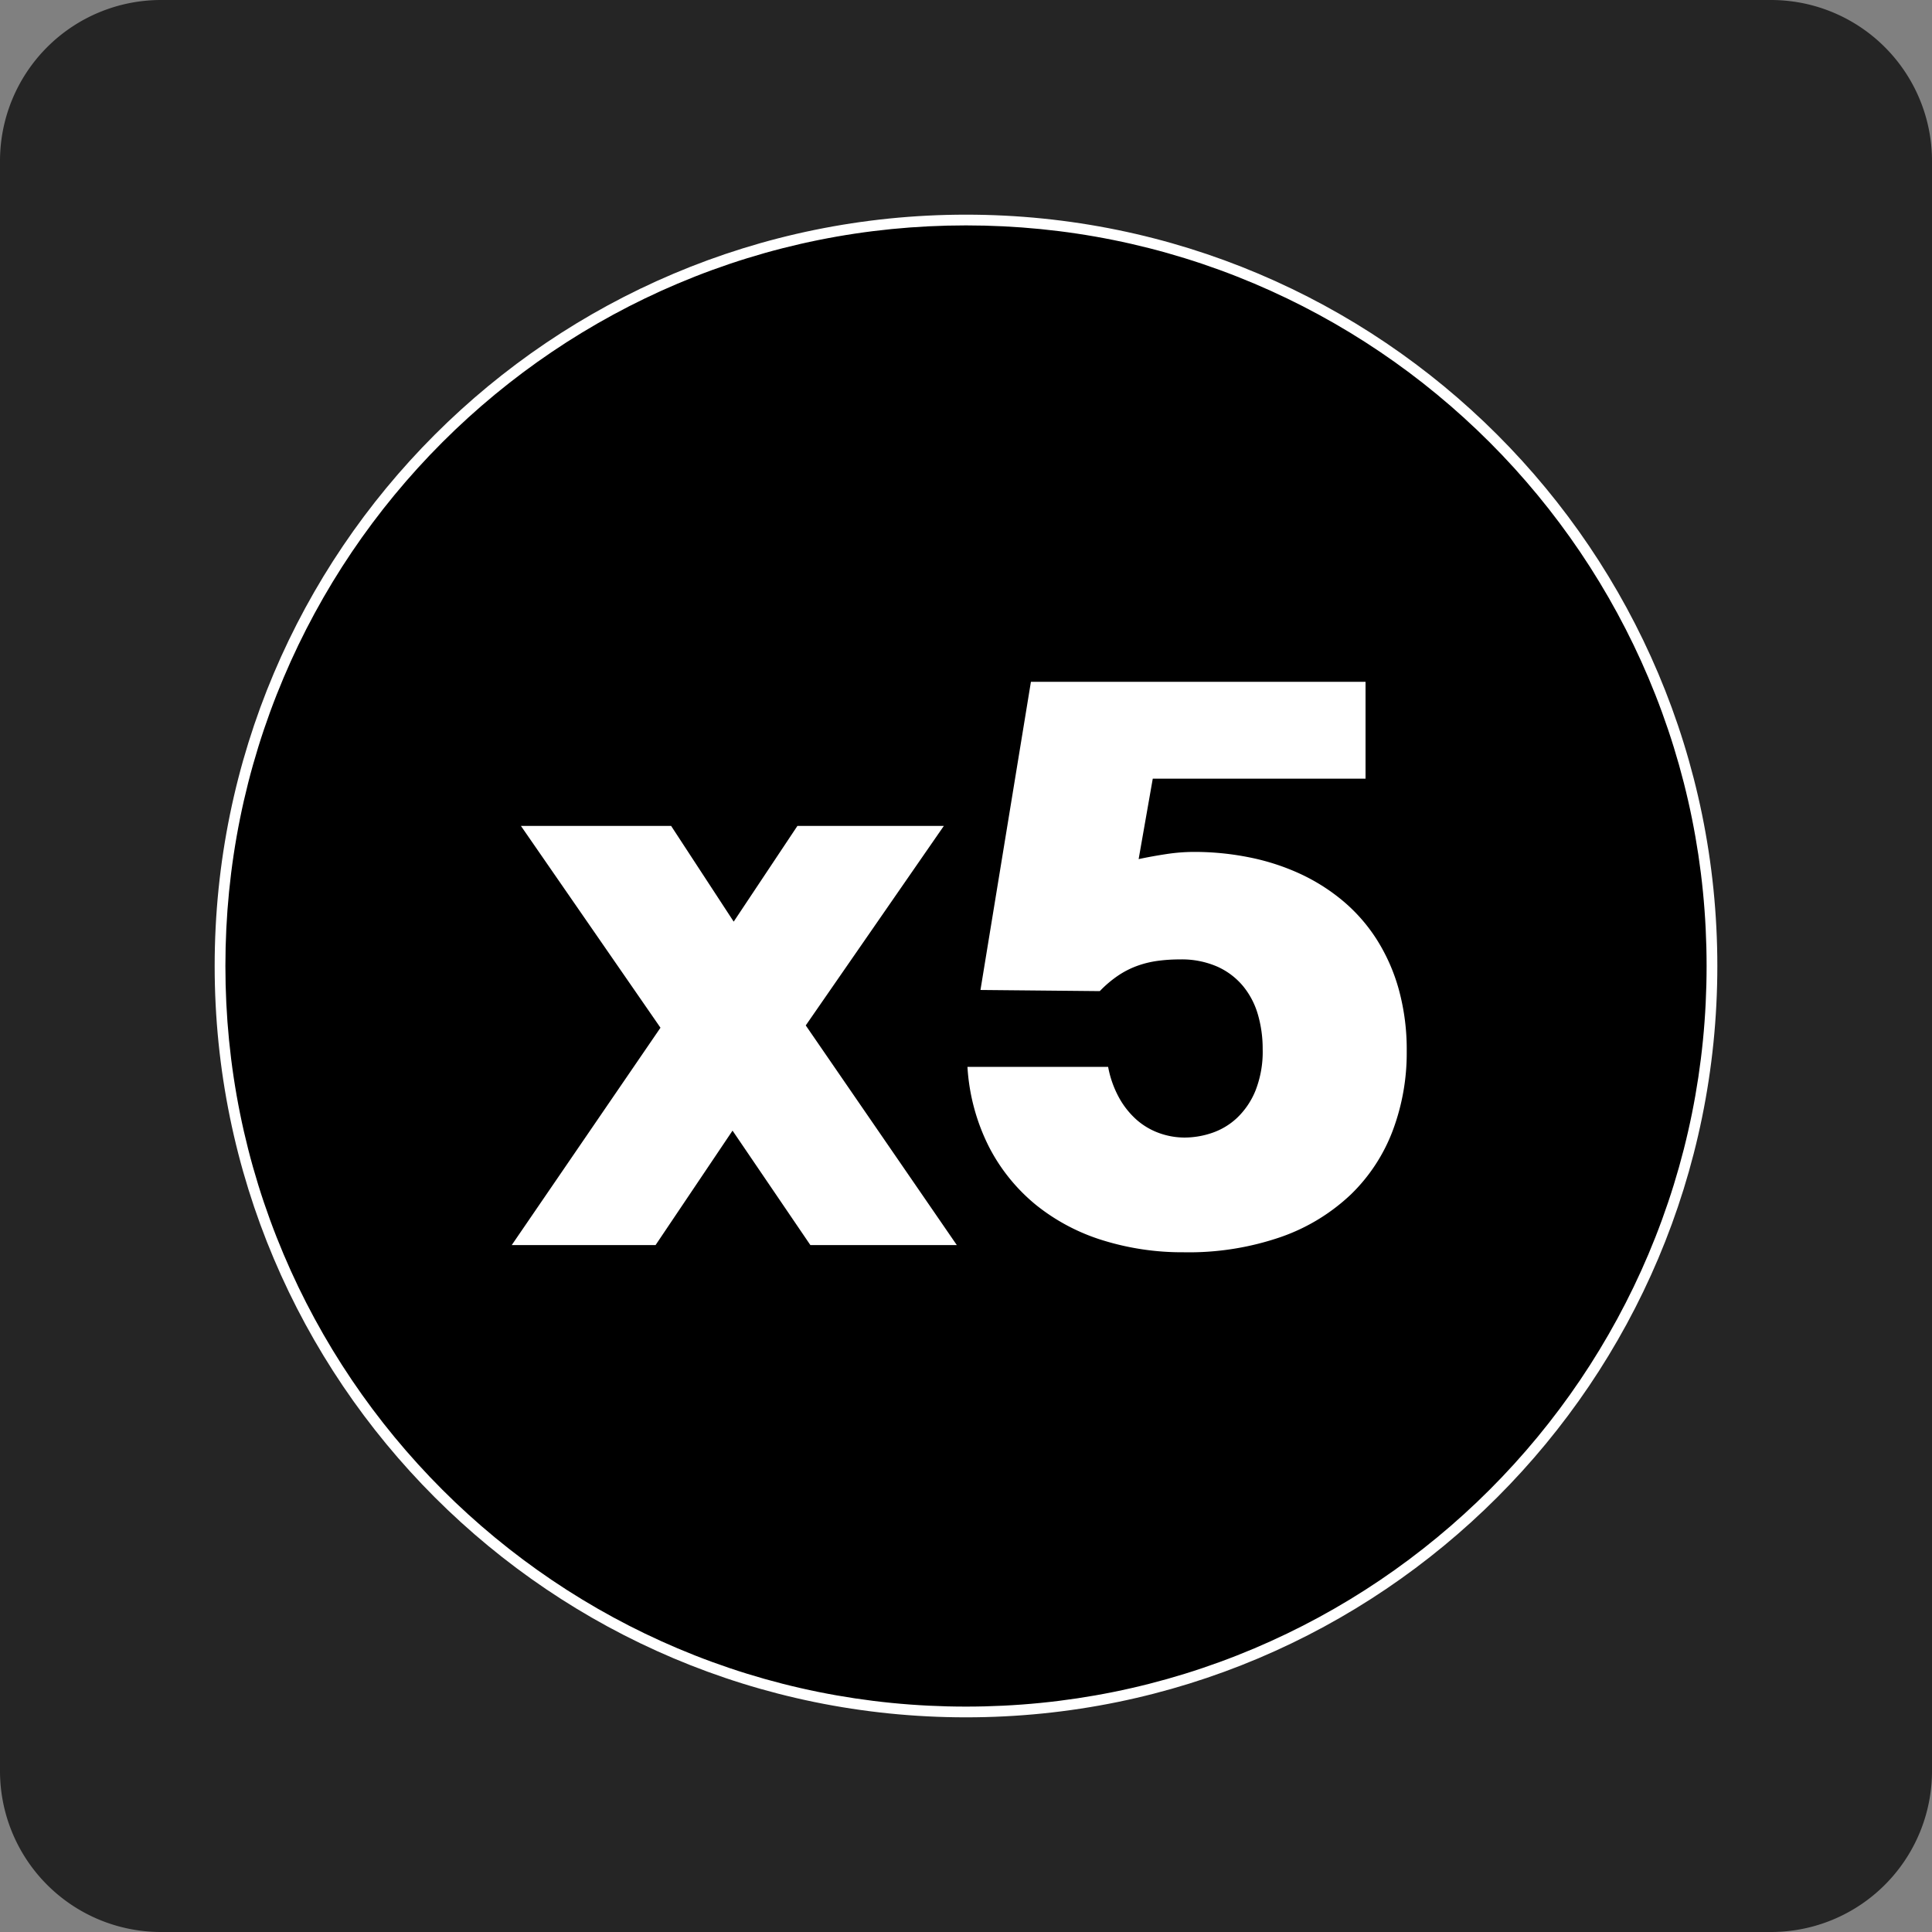
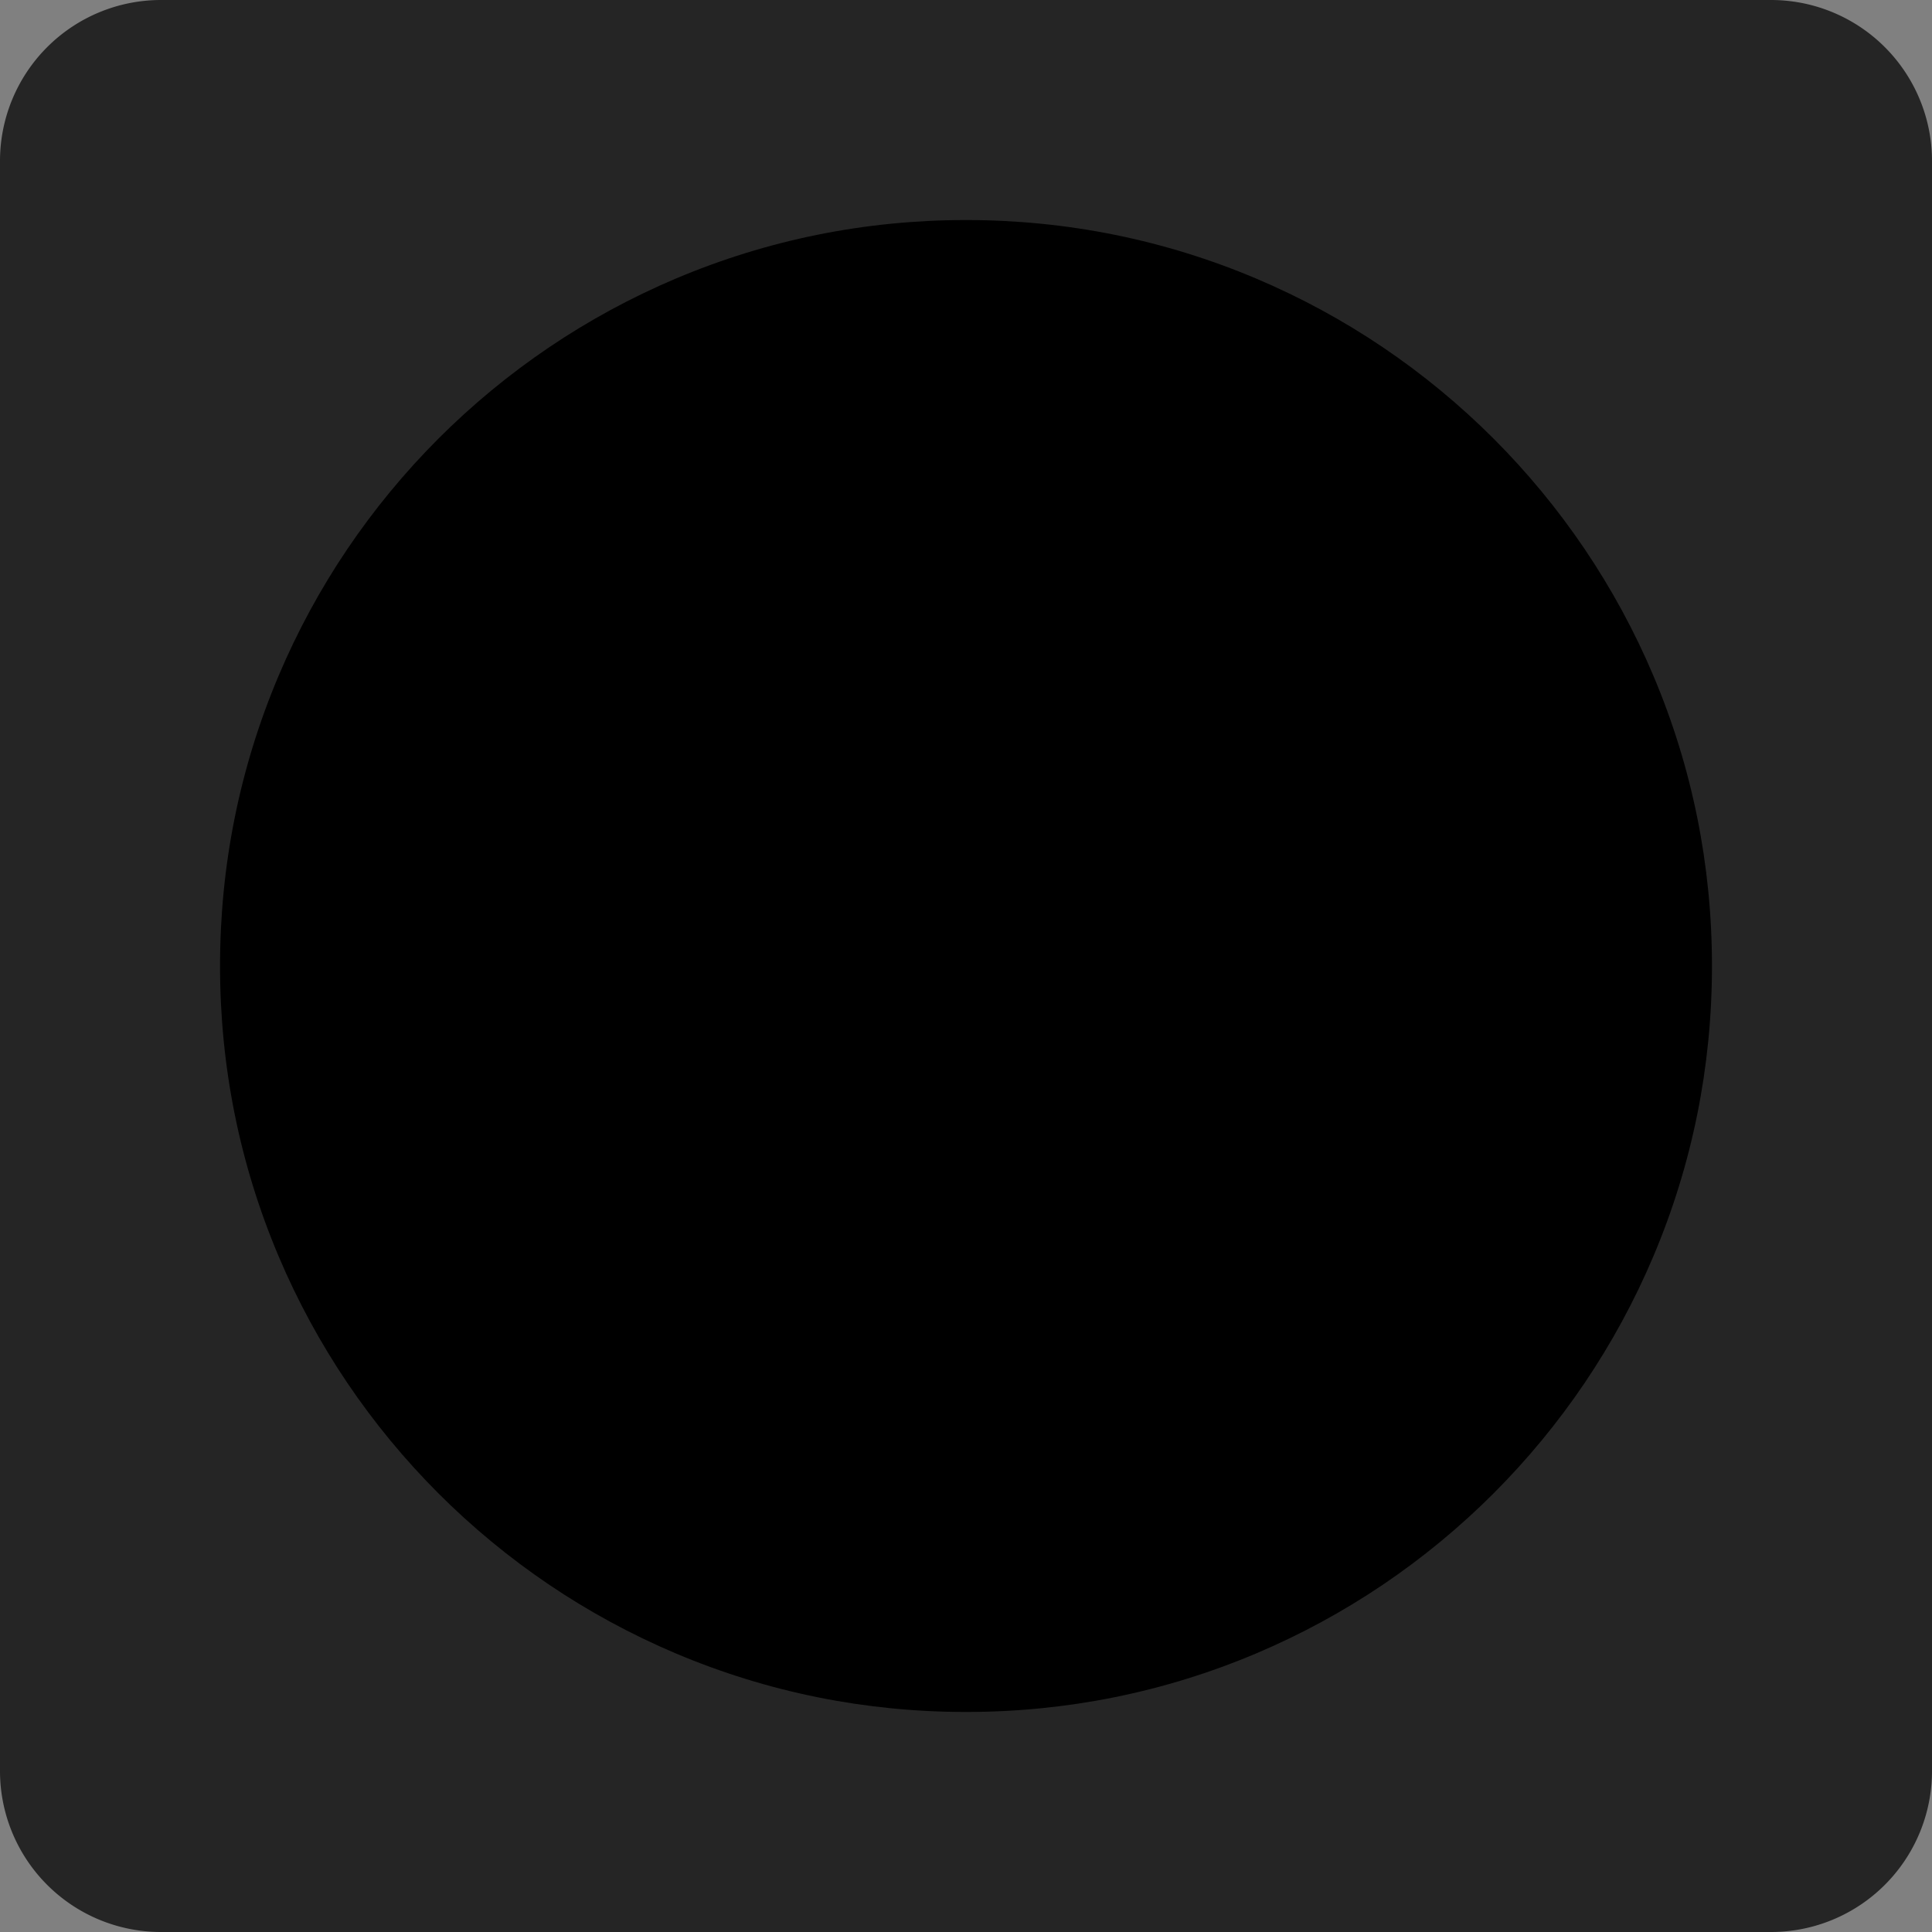
<svg xmlns="http://www.w3.org/2000/svg" width="180" height="180" viewBox="0 0 180 180">
  <rect x="0" y="0" width="180" height="180" fill="#808080" stroke="none" />
  <g id="x5" transform="translate(-12083 21697)">
    <path id="Path_50109" data-name="Path 50109" d="M15,0H165a15,15,0,0,1,15,15V165a15,15,0,0,1-15,15H15A15,15,0,0,1,0,165V15A15,15,0,0,1,15,0Z" transform="translate(12083 -21697)" fill="#252525" />
    <g id="Path_50110" data-name="Path 50110" transform="translate(12103 -21677)">
      <path d="M 70 139.5 C 60.617 139.5 51.516 137.663 42.948 134.039 C 38.83 132.297 34.858 130.141 31.142 127.631 C 27.462 125.144 24.001 122.289 20.856 119.144 C 17.711 115.999 14.856 112.538 12.369 108.858 C 9.859 105.142 7.703 101.17 5.961 97.052 C 2.337 88.484 0.5 79.383 0.5 70 C 0.5 60.617 2.337 51.516 5.961 42.948 C 7.703 38.83 9.859 34.858 12.369 31.142 C 14.856 27.462 17.711 24.001 20.856 20.856 C 24.001 17.711 27.462 14.856 31.142 12.369 C 34.858 9.859 38.83 7.703 42.948 5.961 C 51.516 2.337 60.617 0.5 70 0.5 C 79.383 0.5 88.484 2.337 97.052 5.961 C 101.17 7.703 105.142 9.859 108.858 12.369 C 112.538 14.856 115.999 17.711 119.144 20.856 C 122.289 24.001 125.144 27.462 127.631 31.142 C 130.141 34.858 132.297 38.83 134.039 42.948 C 137.663 51.516 139.5 60.617 139.5 70 C 139.5 79.383 137.663 88.484 134.039 97.052 C 132.297 101.17 130.141 105.142 127.631 108.858 C 125.144 112.538 122.289 115.999 119.144 119.144 C 115.999 122.289 112.538 125.144 108.858 127.631 C 105.142 130.141 101.17 132.297 97.052 134.039 C 88.484 137.663 79.383 139.5 70 139.5 Z" stroke="none" />
-       <path d="M 70 1 C 60.685 1 51.648 2.824 43.142 6.422 C 39.054 8.151 35.111 10.292 31.422 12.784 C 27.768 15.252 24.332 18.087 21.21 21.21 C 18.087 24.332 15.252 27.768 12.784 31.422 C 10.292 35.111 8.151 39.054 6.422 43.142 C 2.824 51.648 1 60.685 1 70 C 1 79.315 2.824 88.352 6.422 96.858 C 8.151 100.946 10.292 104.889 12.784 108.578 C 15.252 112.232 18.087 115.668 21.21 118.79 C 24.332 121.913 27.768 124.748 31.422 127.216 C 35.111 129.708 39.054 131.849 43.142 133.578 C 51.648 137.176 60.685 139 70 139 C 79.315 139 88.352 137.176 96.858 133.578 C 100.946 131.849 104.889 129.708 108.578 127.216 C 112.232 124.748 115.668 121.913 118.79 118.79 C 121.913 115.668 124.748 112.232 127.216 108.578 C 129.708 104.889 131.849 100.946 133.578 96.858 C 137.176 88.352 139 79.315 139 70 C 139 60.685 137.176 51.648 133.578 43.142 C 131.849 39.054 129.708 35.111 127.216 31.422 C 124.748 27.768 121.913 24.332 118.79 21.21 C 115.668 18.087 112.232 15.252 108.578 12.784 C 104.889 10.292 100.946 8.151 96.858 6.422 C 88.352 2.824 79.315 1 70 1 M 70 0 C 108.66 0 140 31.34 140 70 C 140 108.66 108.66 140 70 140 C 31.34 140 0 108.66 0 70 C 0 31.34 31.34 0 70 0 Z" stroke="none" fill="#fff" />
    </g>
-     <path id="Path_50111" data-name="Path 50111" d="M27.07-20.464,41.143,0H27.5L20.249-10.662,13.079,0H-.322L13.535-20.249l-13-18.8H14.529l5.828,8.916,5.935-8.916H39.934ZM59.4-43.452l-1.316,7.493q1.262-.269,2.592-.47a17.291,17.291,0,0,1,2.592-.2,25.887,25.887,0,0,1,5.089.5,21.242,21.242,0,0,1,4.686,1.5,17.977,17.977,0,0,1,4.042,2.538,15.671,15.671,0,0,1,3.169,3.6,17.317,17.317,0,0,1,2.068,4.673,21.136,21.136,0,0,1,.739,5.774,20.561,20.561,0,0,1-1.3,7.372,16.281,16.281,0,0,1-3.894,5.948,18.128,18.128,0,0,1-6.5,3.961A26.291,26.291,0,0,1,62.278.671,24.891,24.891,0,0,1,54.745-.443a18.715,18.715,0,0,1-6.217-3.29,17.047,17.047,0,0,1-4.377-5.4A18.993,18.993,0,0,1,42.136-16.6H55.242a9.551,9.551,0,0,0,1.021,2.874A7.745,7.745,0,0,0,57.9-11.669,6.54,6.54,0,0,0,60-10.433a7,7,0,0,0,2.39.416,7.956,7.956,0,0,0,2.524-.43,6.4,6.4,0,0,0,2.336-1.4,7.291,7.291,0,0,0,1.719-2.538,9.888,9.888,0,0,0,.671-3.881,11.393,11.393,0,0,0-.443-3.209A7.385,7.385,0,0,0,67.81-24.13a6.645,6.645,0,0,0-2.4-1.813,8.283,8.283,0,0,0-3.478-.671,15.435,15.435,0,0,0-2.068.134,9.26,9.26,0,0,0-1.92.47,8.214,8.214,0,0,0-1.786.913,10.618,10.618,0,0,0-1.692,1.437l-11.118-.107,4.7-28.708H79.224v9.023Z" transform="translate(12131 -21581)" fill="#fff" stroke="rgba(0,0,0,0)" stroke-width="1" />
  </g>
</svg>